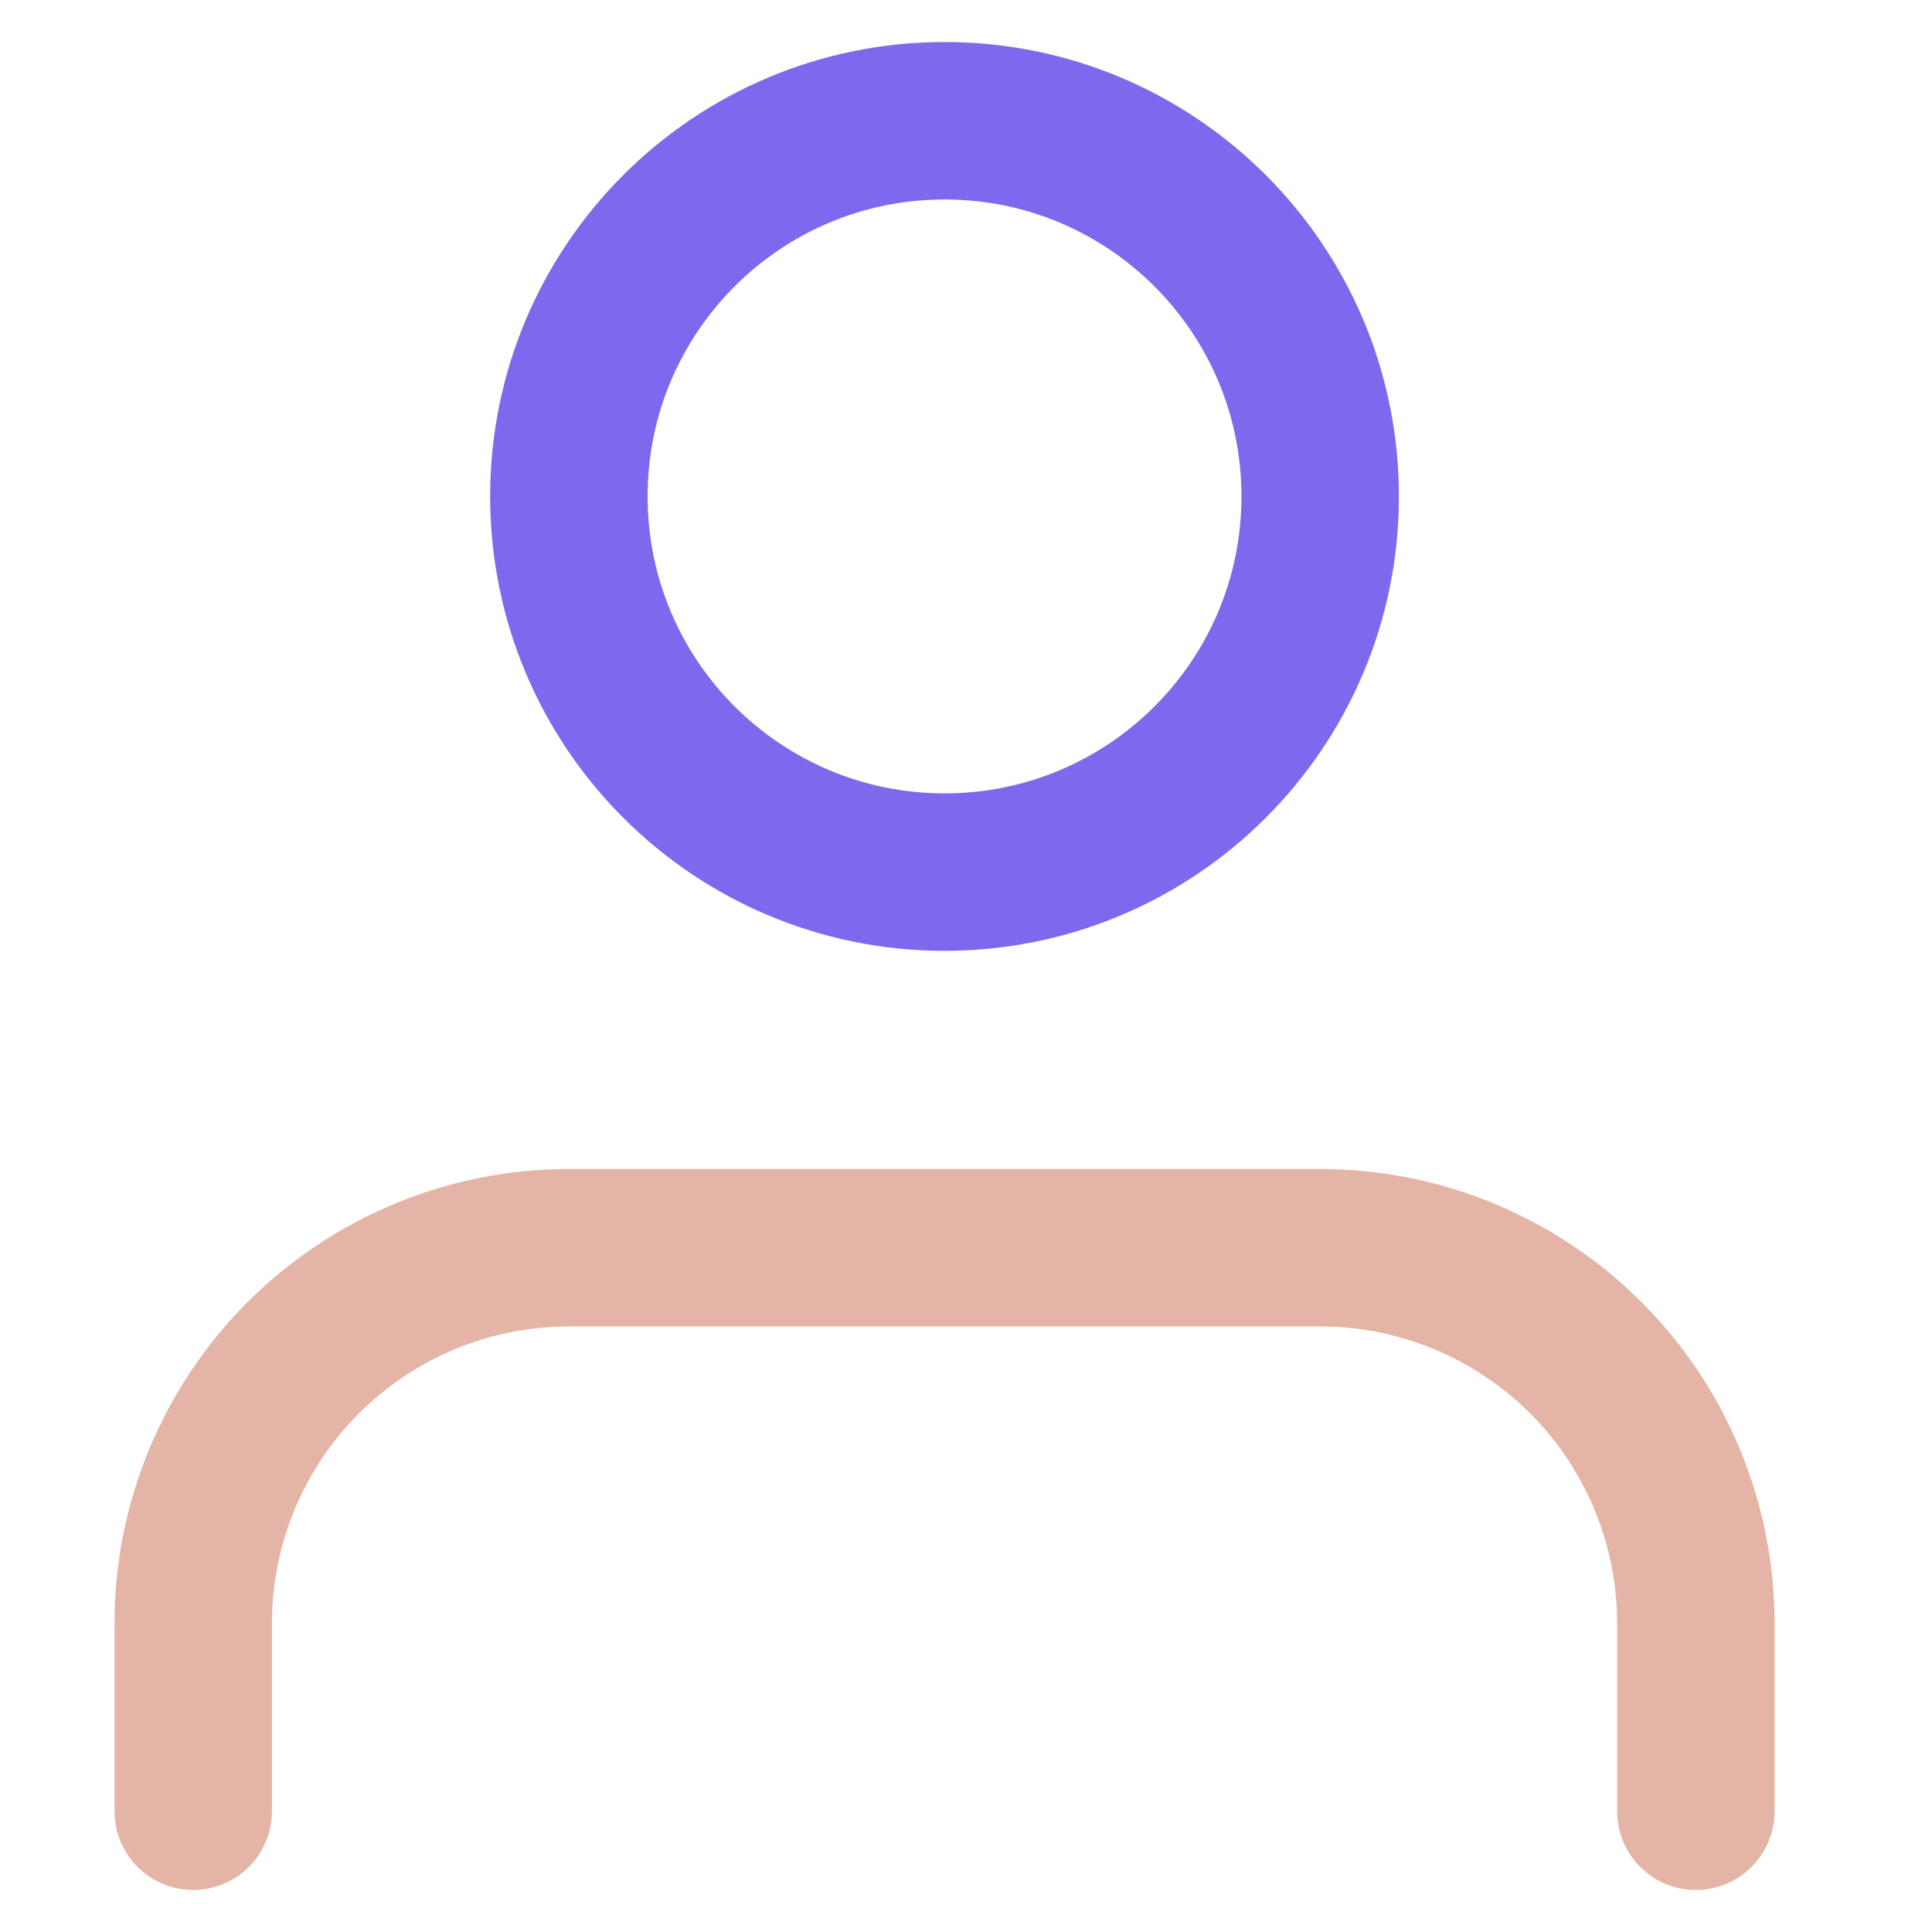
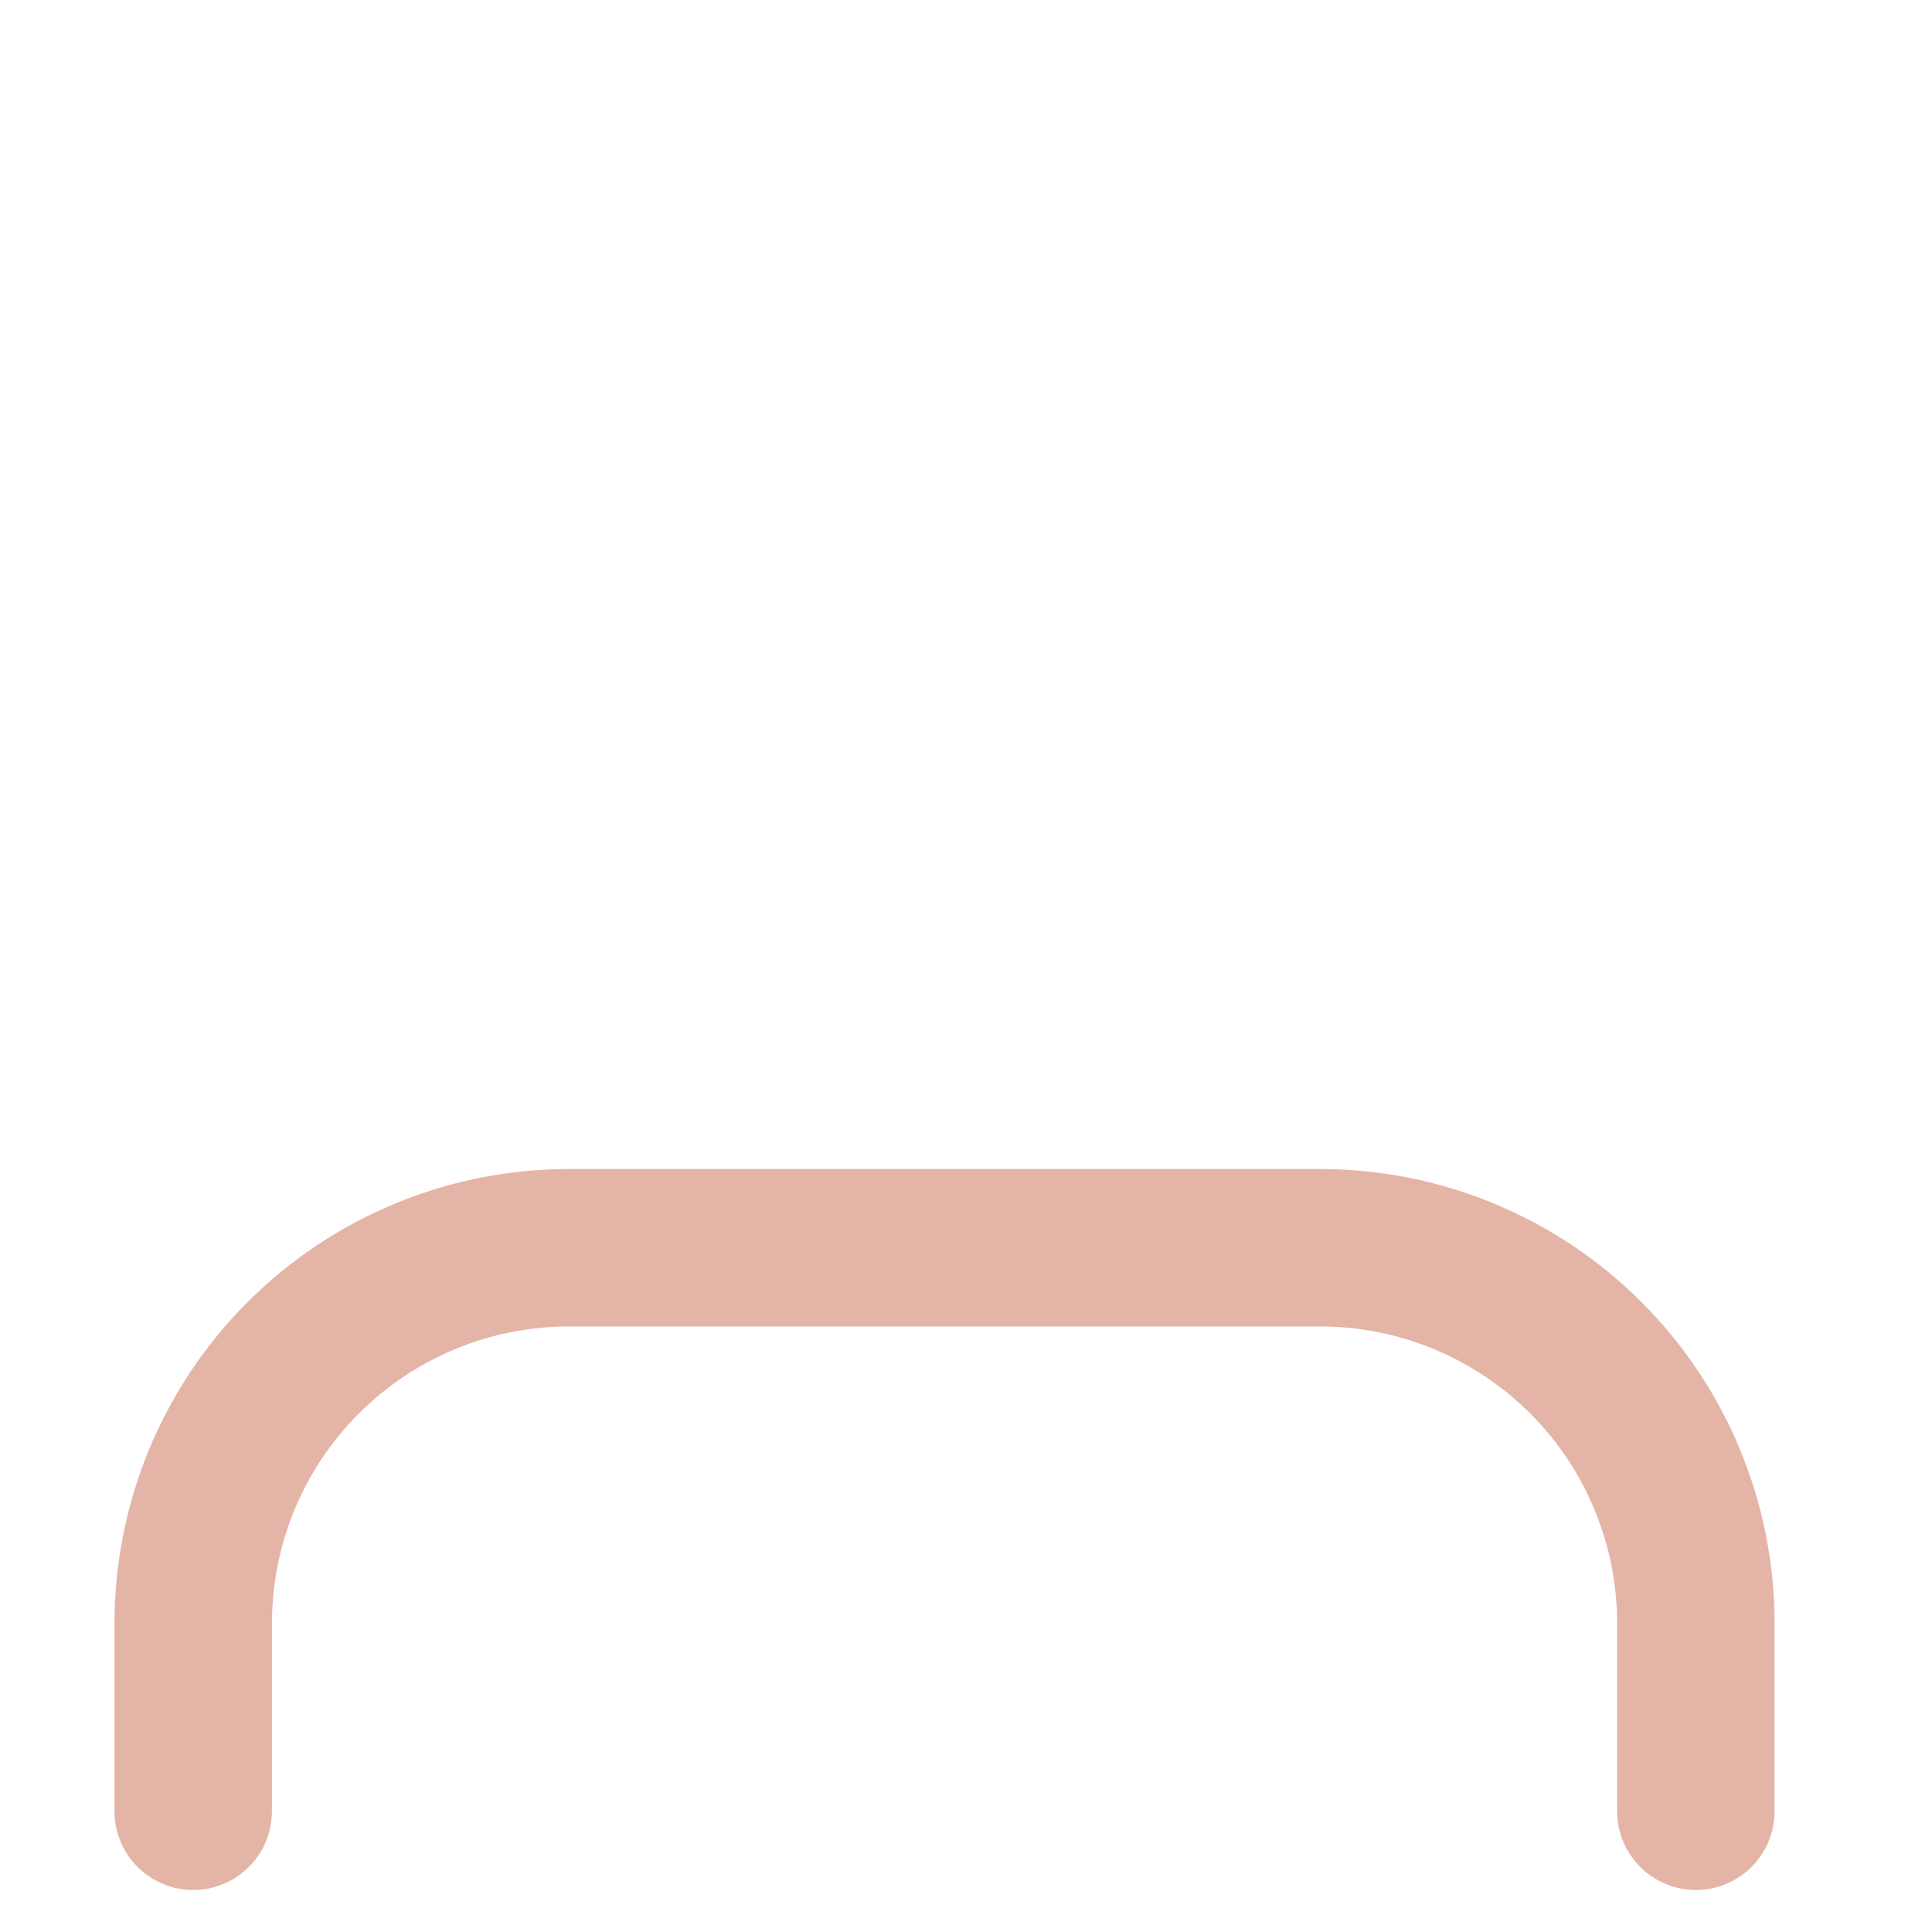
<svg xmlns="http://www.w3.org/2000/svg" width="40" height="40" viewBox="0 0 40 40" fill="none">
  <path d="M35.111 37.5V33.611C35.111 31.548 34.292 29.57 32.833 28.111C31.374 26.653 29.396 25.833 27.333 25.833H11.778C9.715 25.833 7.737 26.653 6.278 28.111C4.819 29.57 4 31.548 4 33.611V37.5" stroke="#E4B5A6" stroke-width="3.26" stroke-linecap="round" stroke-linejoin="round" />
-   <path d="M19.556 18.056C23.851 18.056 27.333 14.573 27.333 10.278C27.333 5.982 23.851 2.5 19.556 2.5C15.26 2.5 11.778 5.982 11.778 10.278C11.778 14.573 15.26 18.056 19.556 18.056Z" stroke="#7D69ED" stroke-width="3.26" stroke-linecap="round" stroke-linejoin="round" />
</svg>